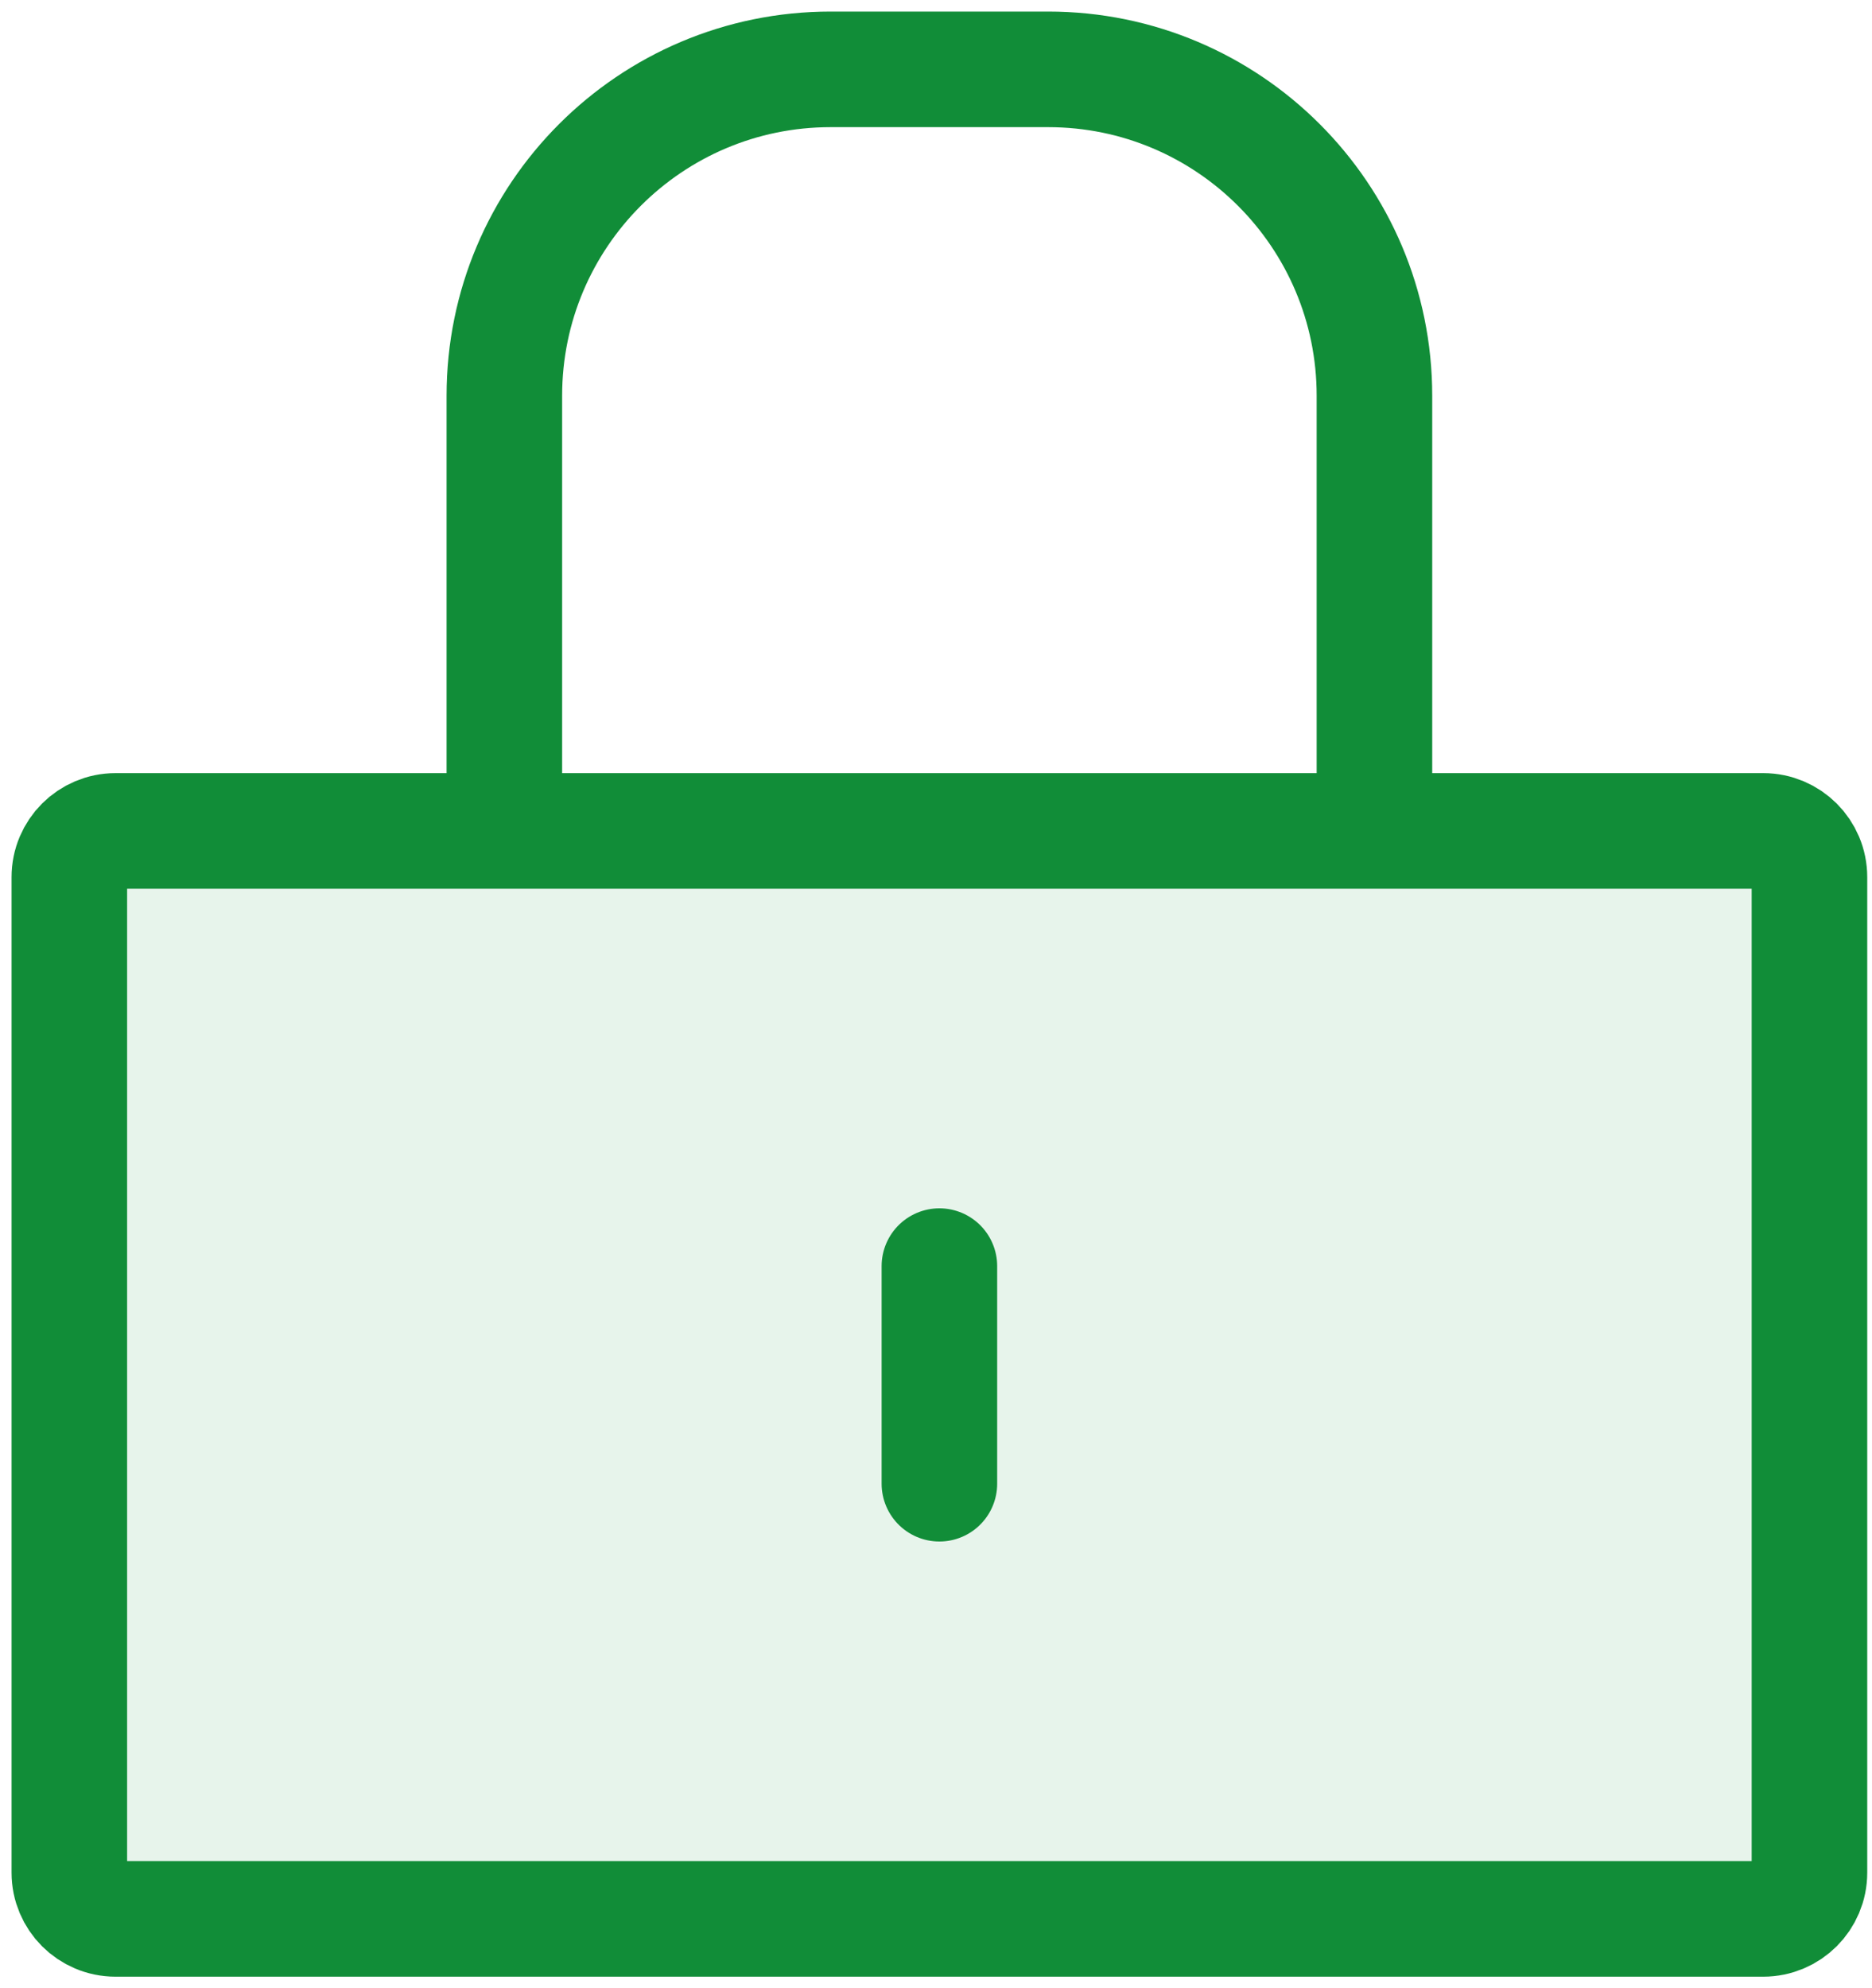
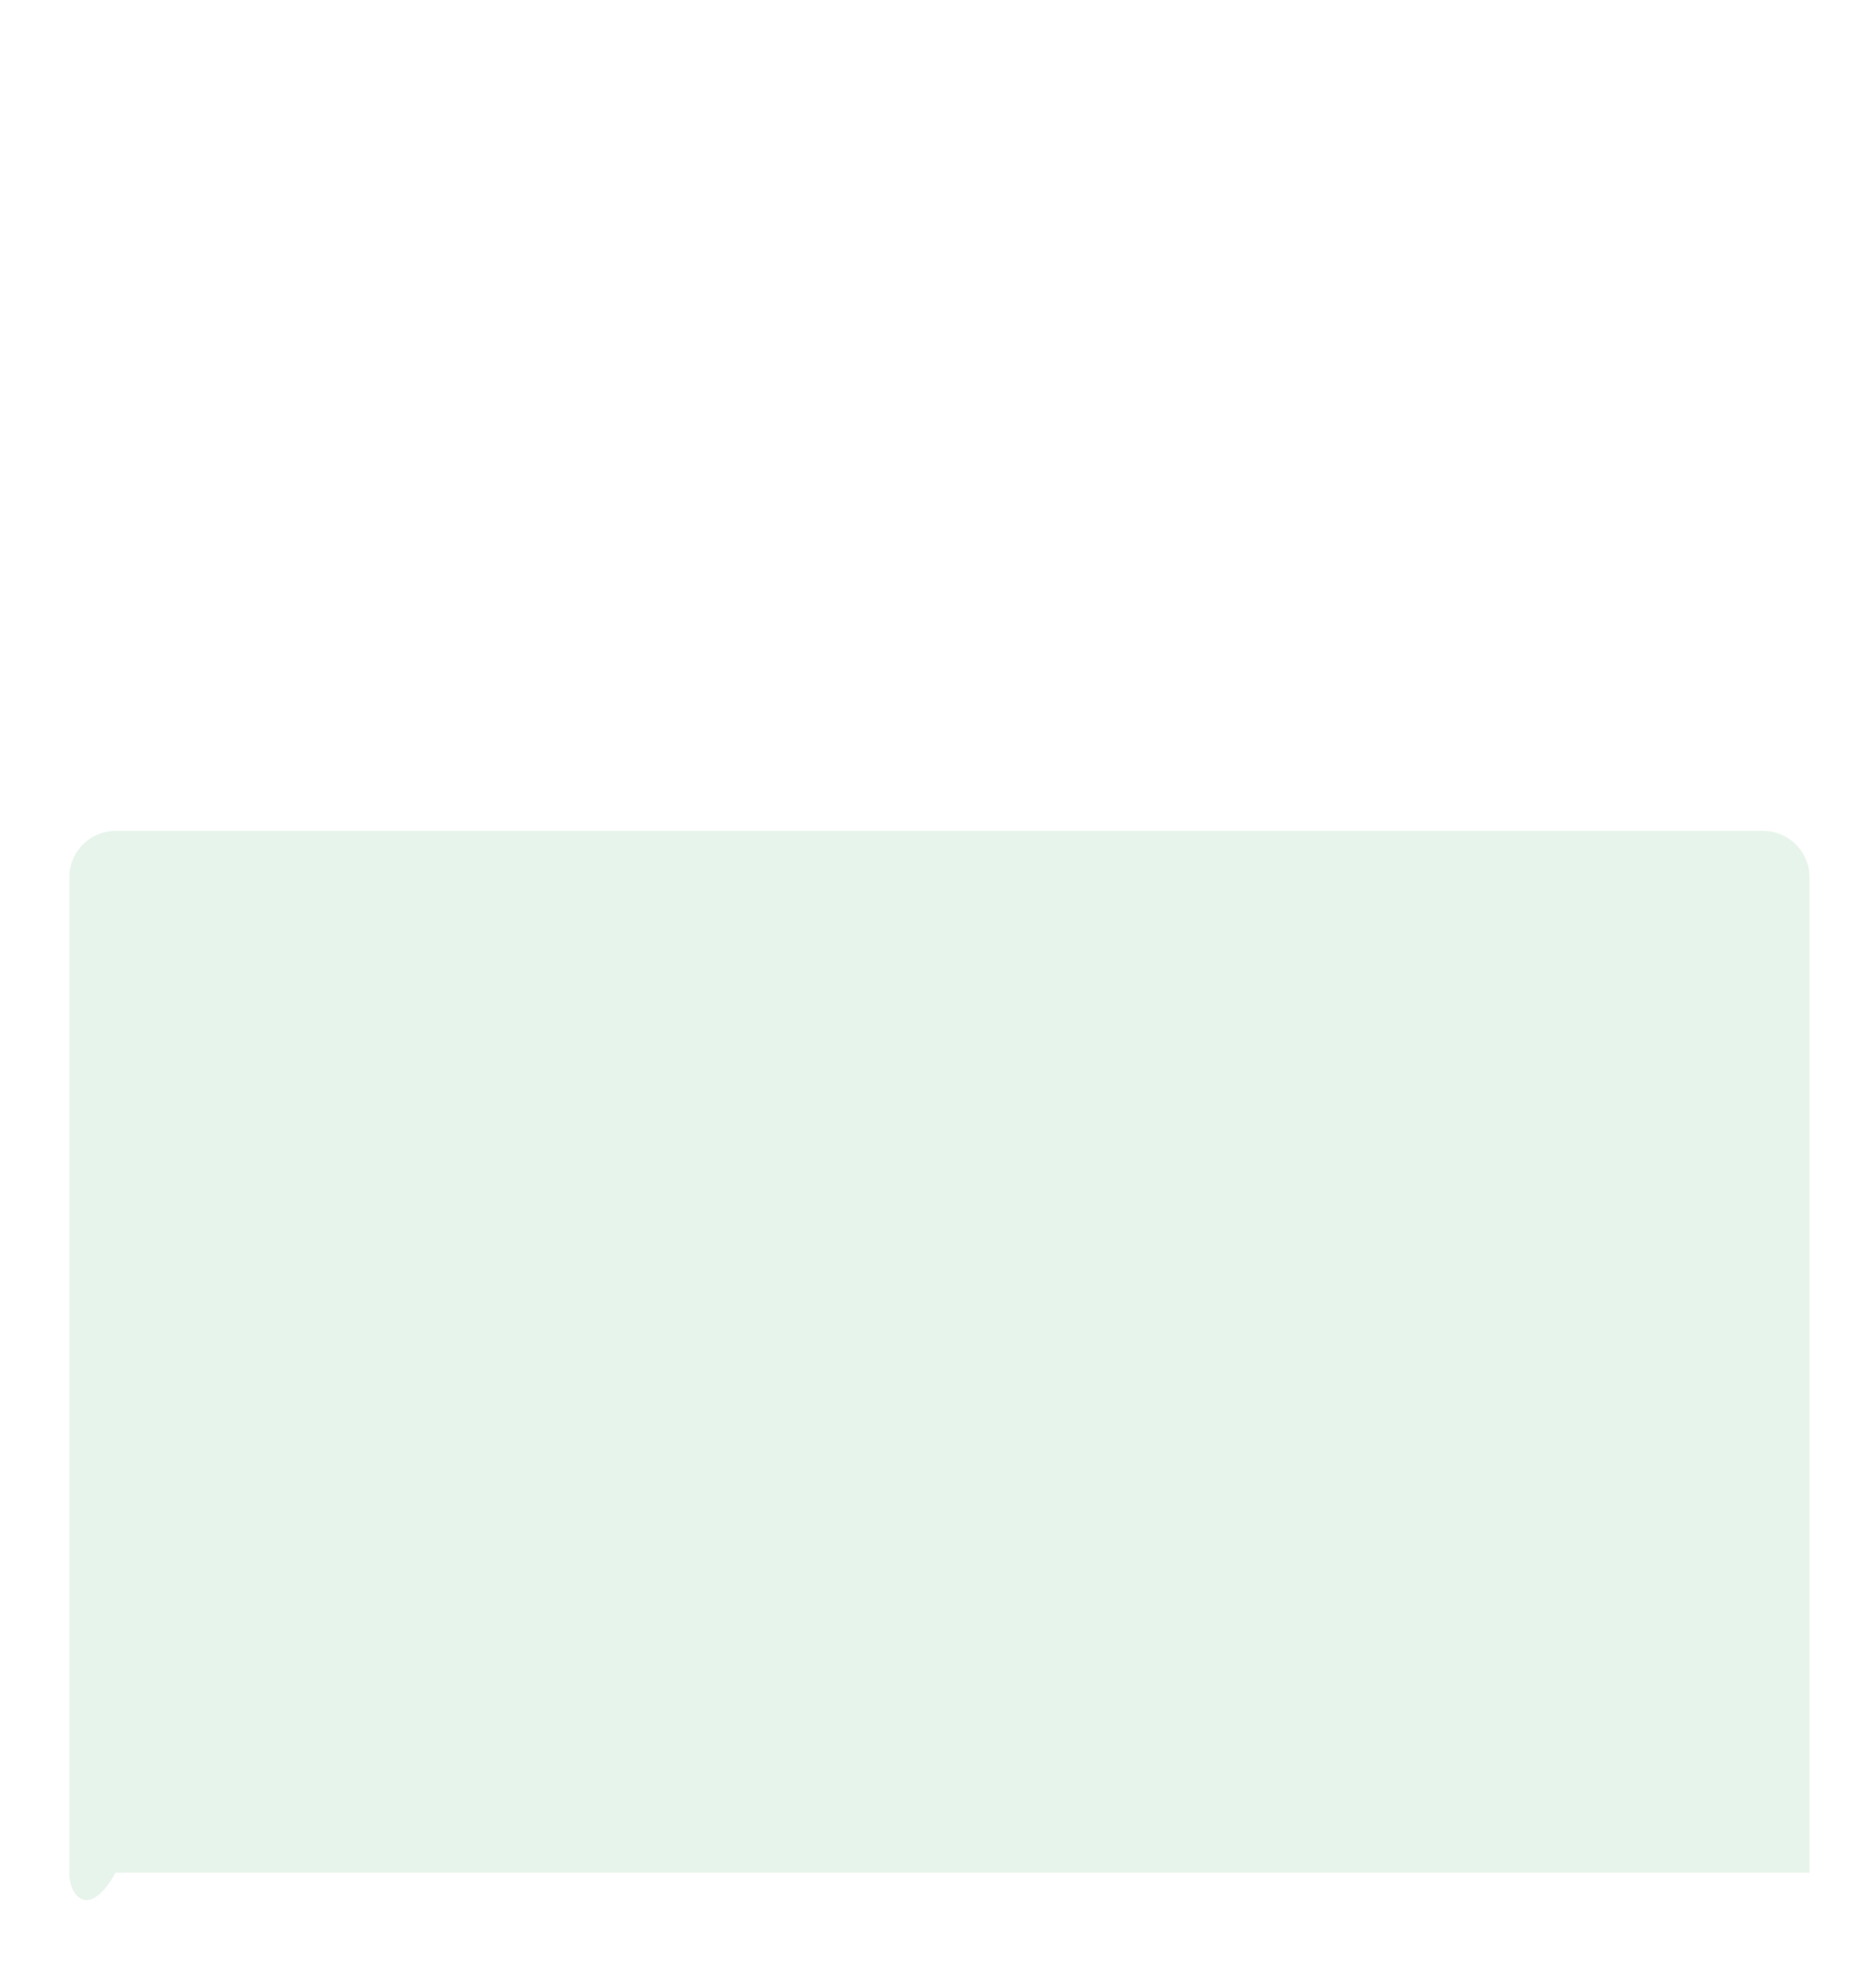
<svg xmlns="http://www.w3.org/2000/svg" width="81" height="86" viewBox="0 0 81 86" fill="none">
-   <path d="M3 37.941C3 36.837 3.895 35.941 5 35.941H76.294C77.399 35.941 78.294 36.837 78.294 37.941V81C78.294 82.105 77.399 83 76.294 83H5C3.895 83 3 82.105 3 81V37.941Z" fill="#118D38" fill-opacity="0.1" />
-   <path d="M40.647 54.765V64.177M21.823 35.941V17.118C21.823 9.321 28.144 3 35.941 3H45.353C53.15 3 59.471 9.321 59.471 17.118V35.941M5 83H76.294C77.399 83 78.294 82.105 78.294 81V37.941C78.294 36.837 77.399 35.941 76.294 35.941H5C3.895 35.941 3 36.837 3 37.941V81C3 82.105 3.895 83 5 83Z" stroke="#118D38" stroke-width="5" stroke-linecap="round" stroke-linejoin="round" />
+   <path d="M3 37.941C3 36.837 3.895 35.941 5 35.941H76.294C77.399 35.941 78.294 36.837 78.294 37.941V81H5C3.895 83 3 82.105 3 81V37.941Z" fill="#118D38" fill-opacity="0.1" />
</svg>